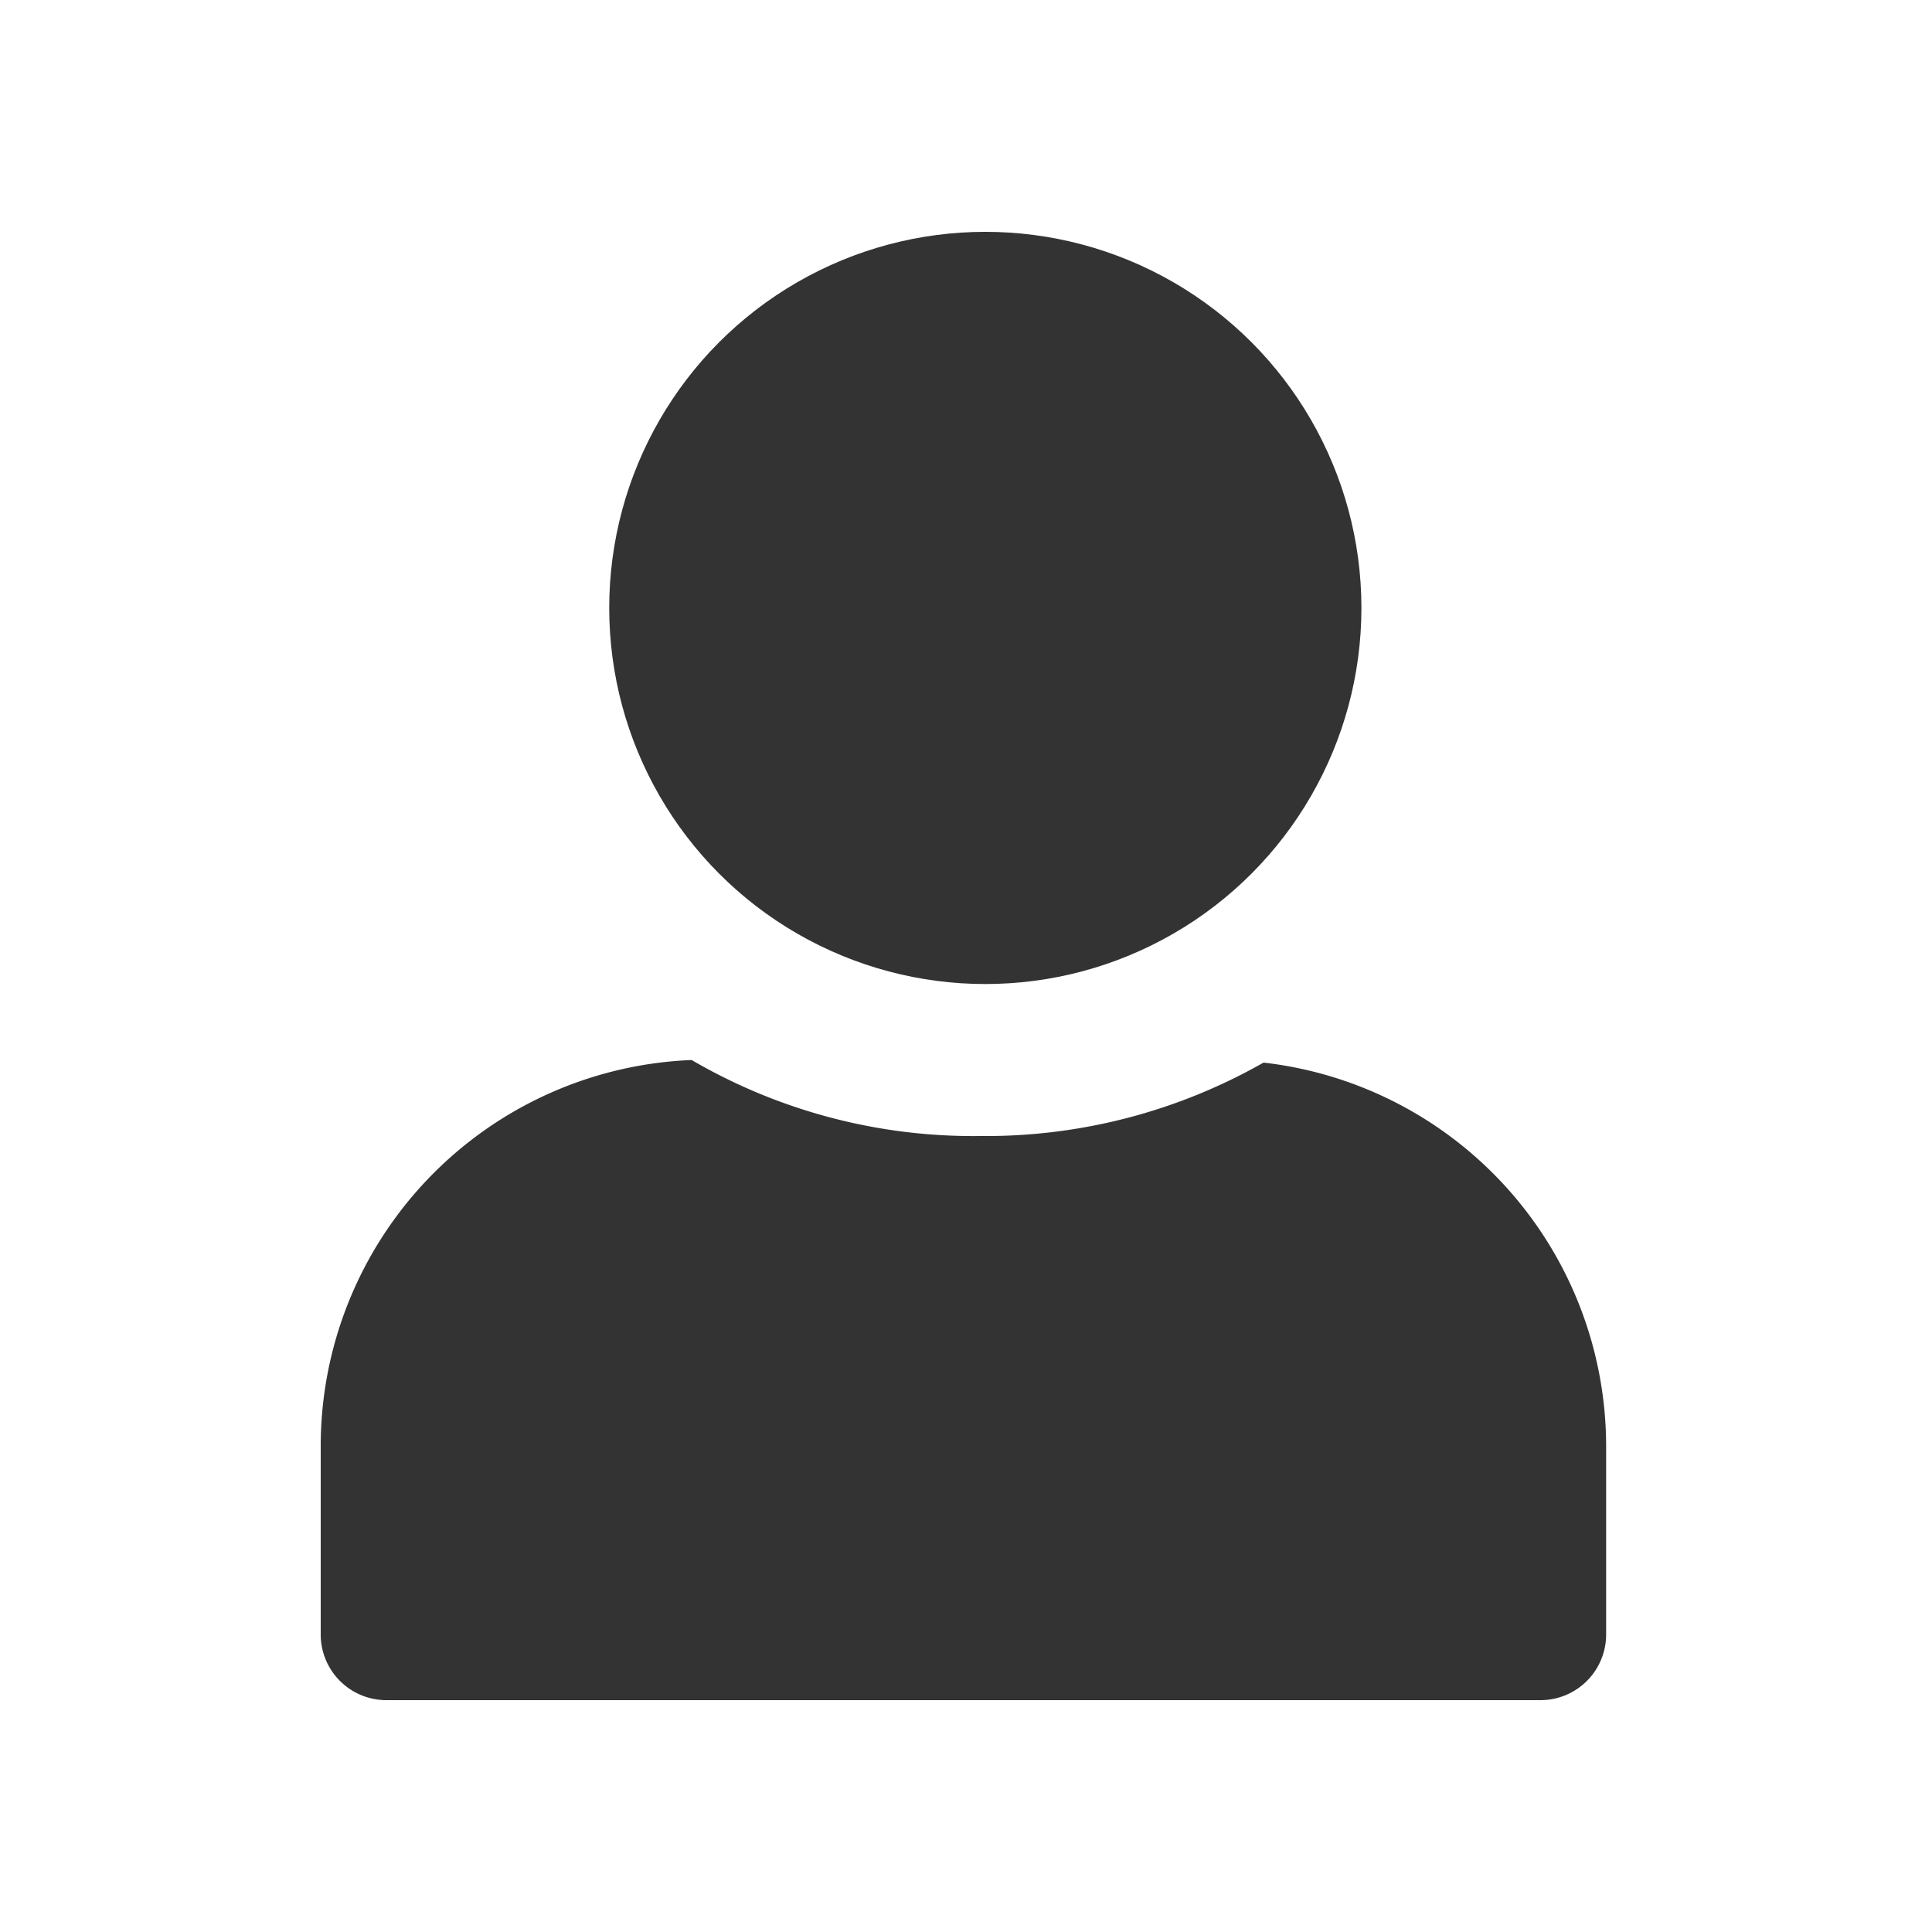
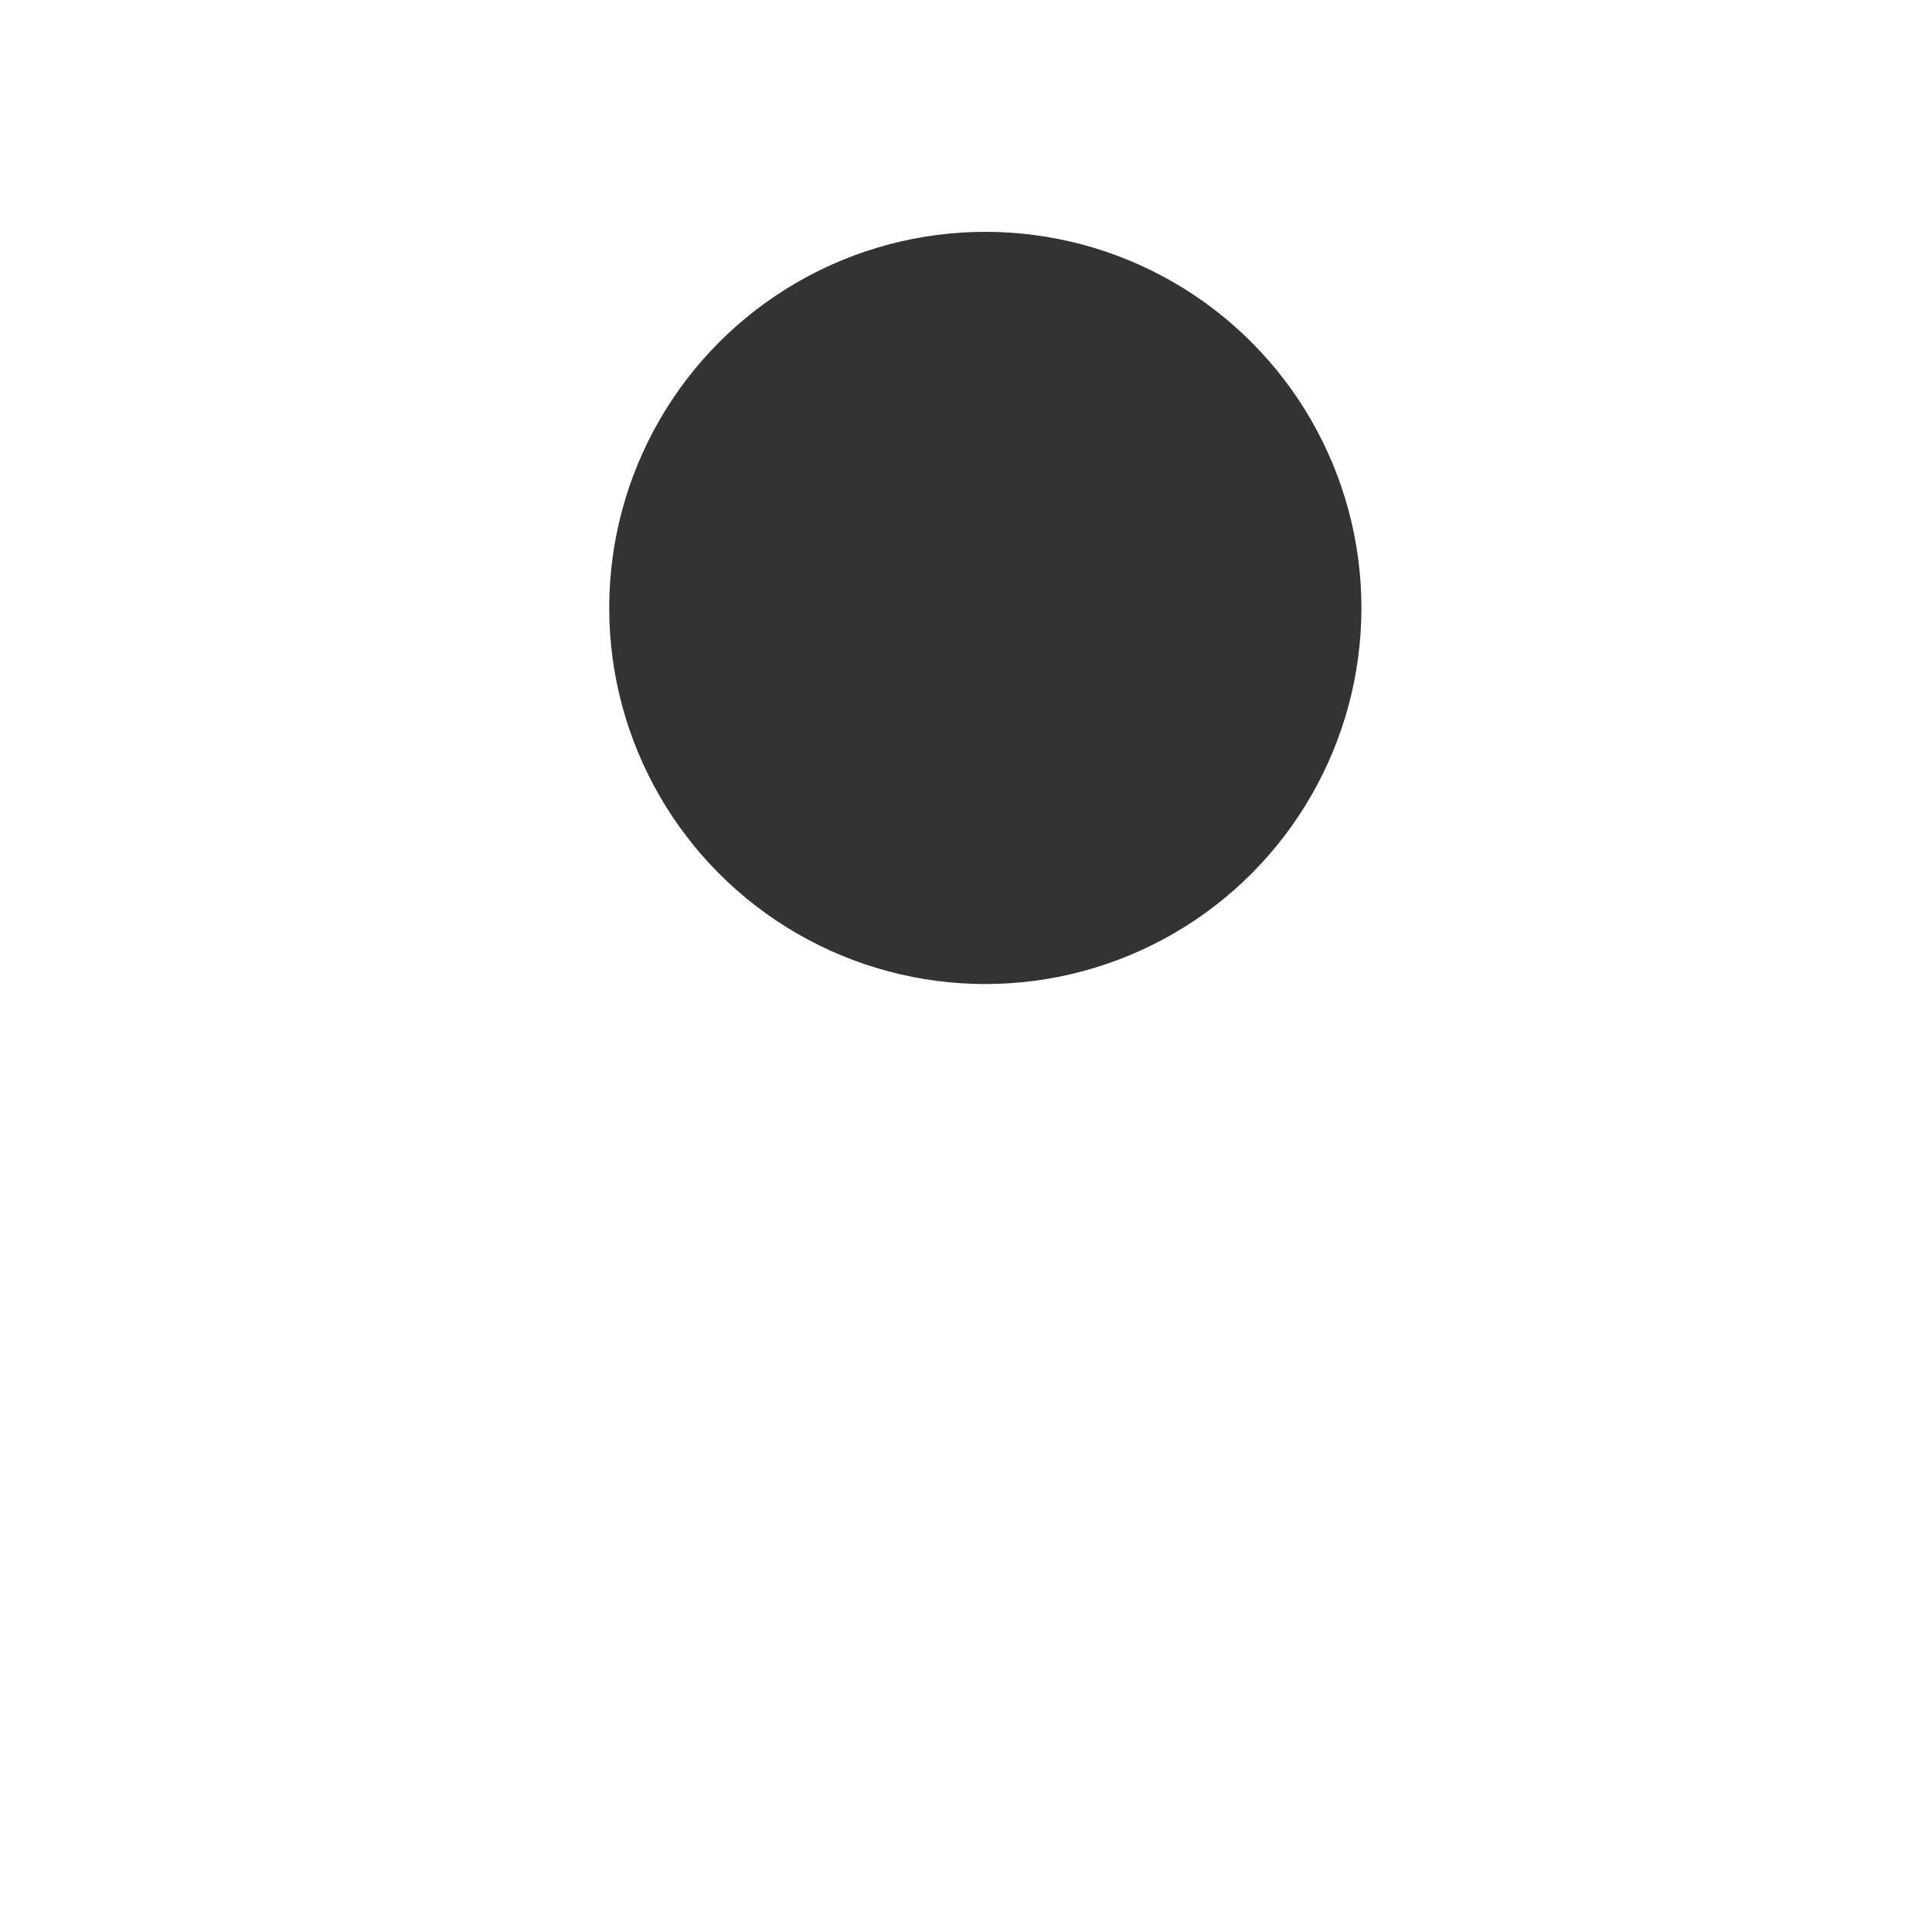
<svg xmlns="http://www.w3.org/2000/svg" id="Capa_1" data-name="Capa 1" viewBox="0 0 15 15">
  <defs>
    <style>.cls-1{fill:#333;}</style>
  </defs>
  <title>Mesa de trabajo 5 copia</title>
  <circle class="cls-1" cx="7.65" cy="4.72" r="2.92" />
-   <path class="cls-1" d="M12.47,11.23v1.46a.51.51,0,0,1-.51.51H3a.51.51,0,0,1-.51-.51V11.23a3,3,0,0,1,2.88-3,4.34,4.34,0,0,0,2.24.59,4.36,4.36,0,0,0,2.2-.57A3,3,0,0,1,12.47,11.23Z" />
</svg>